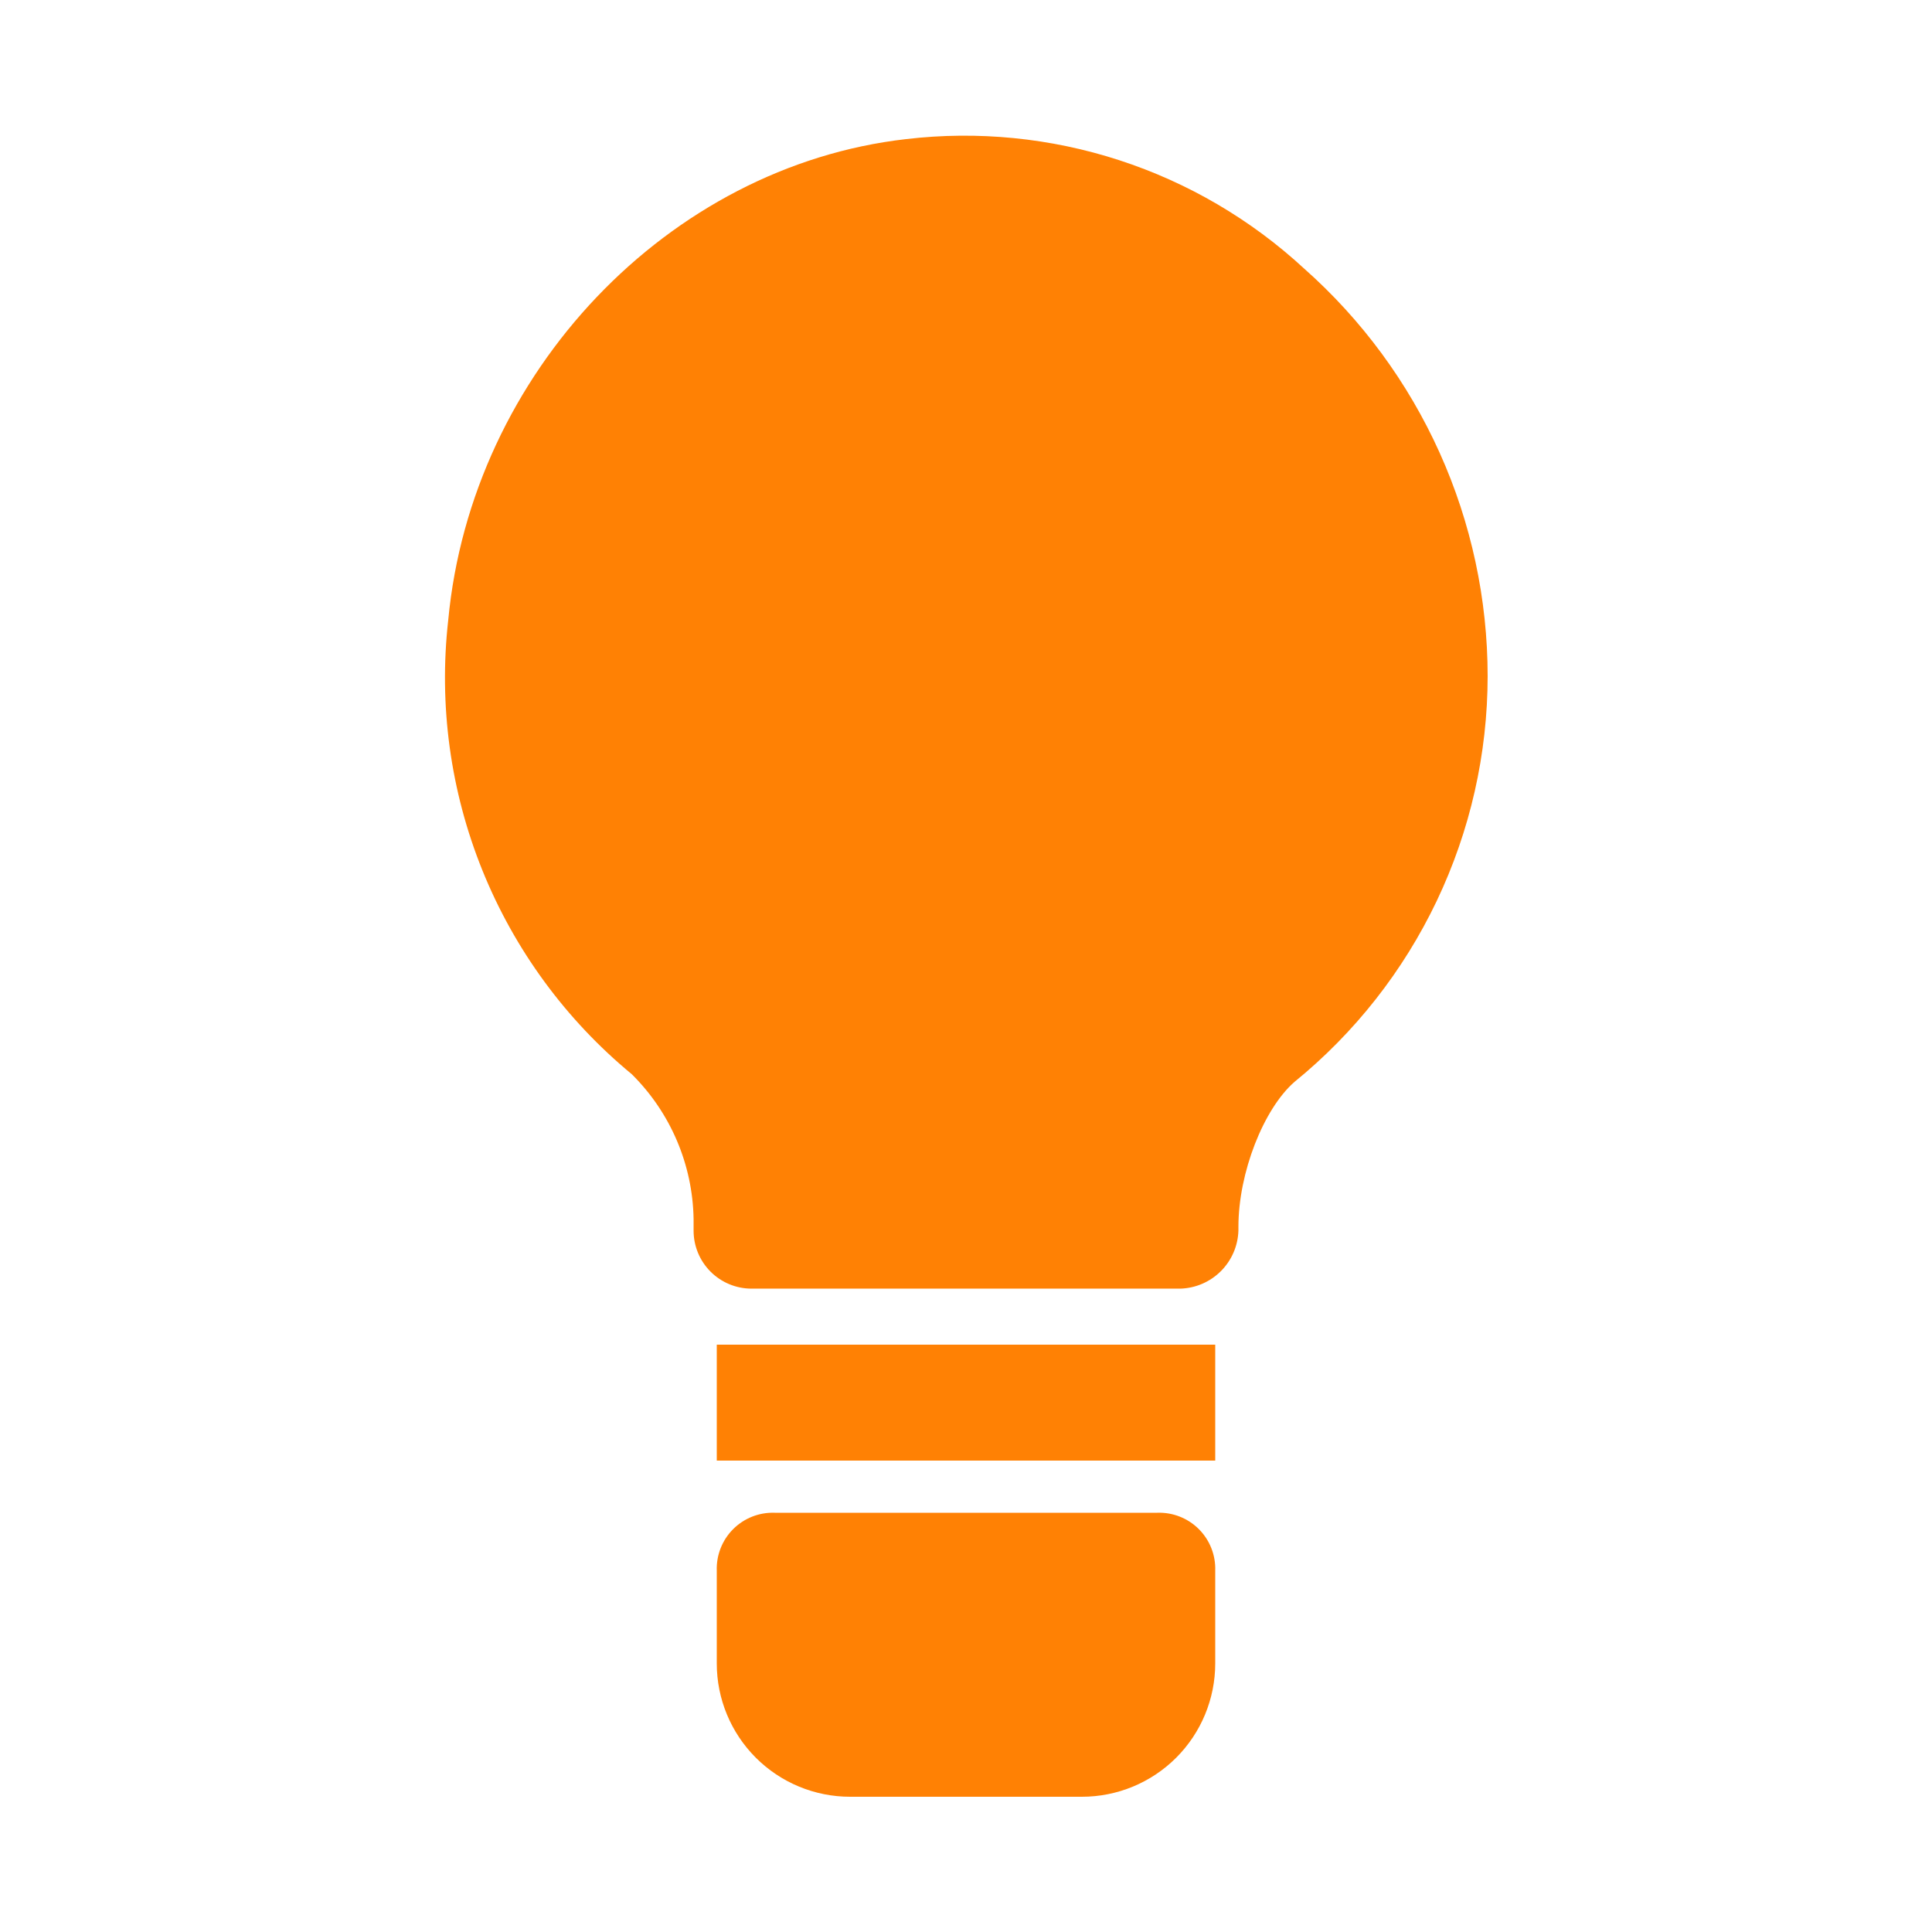
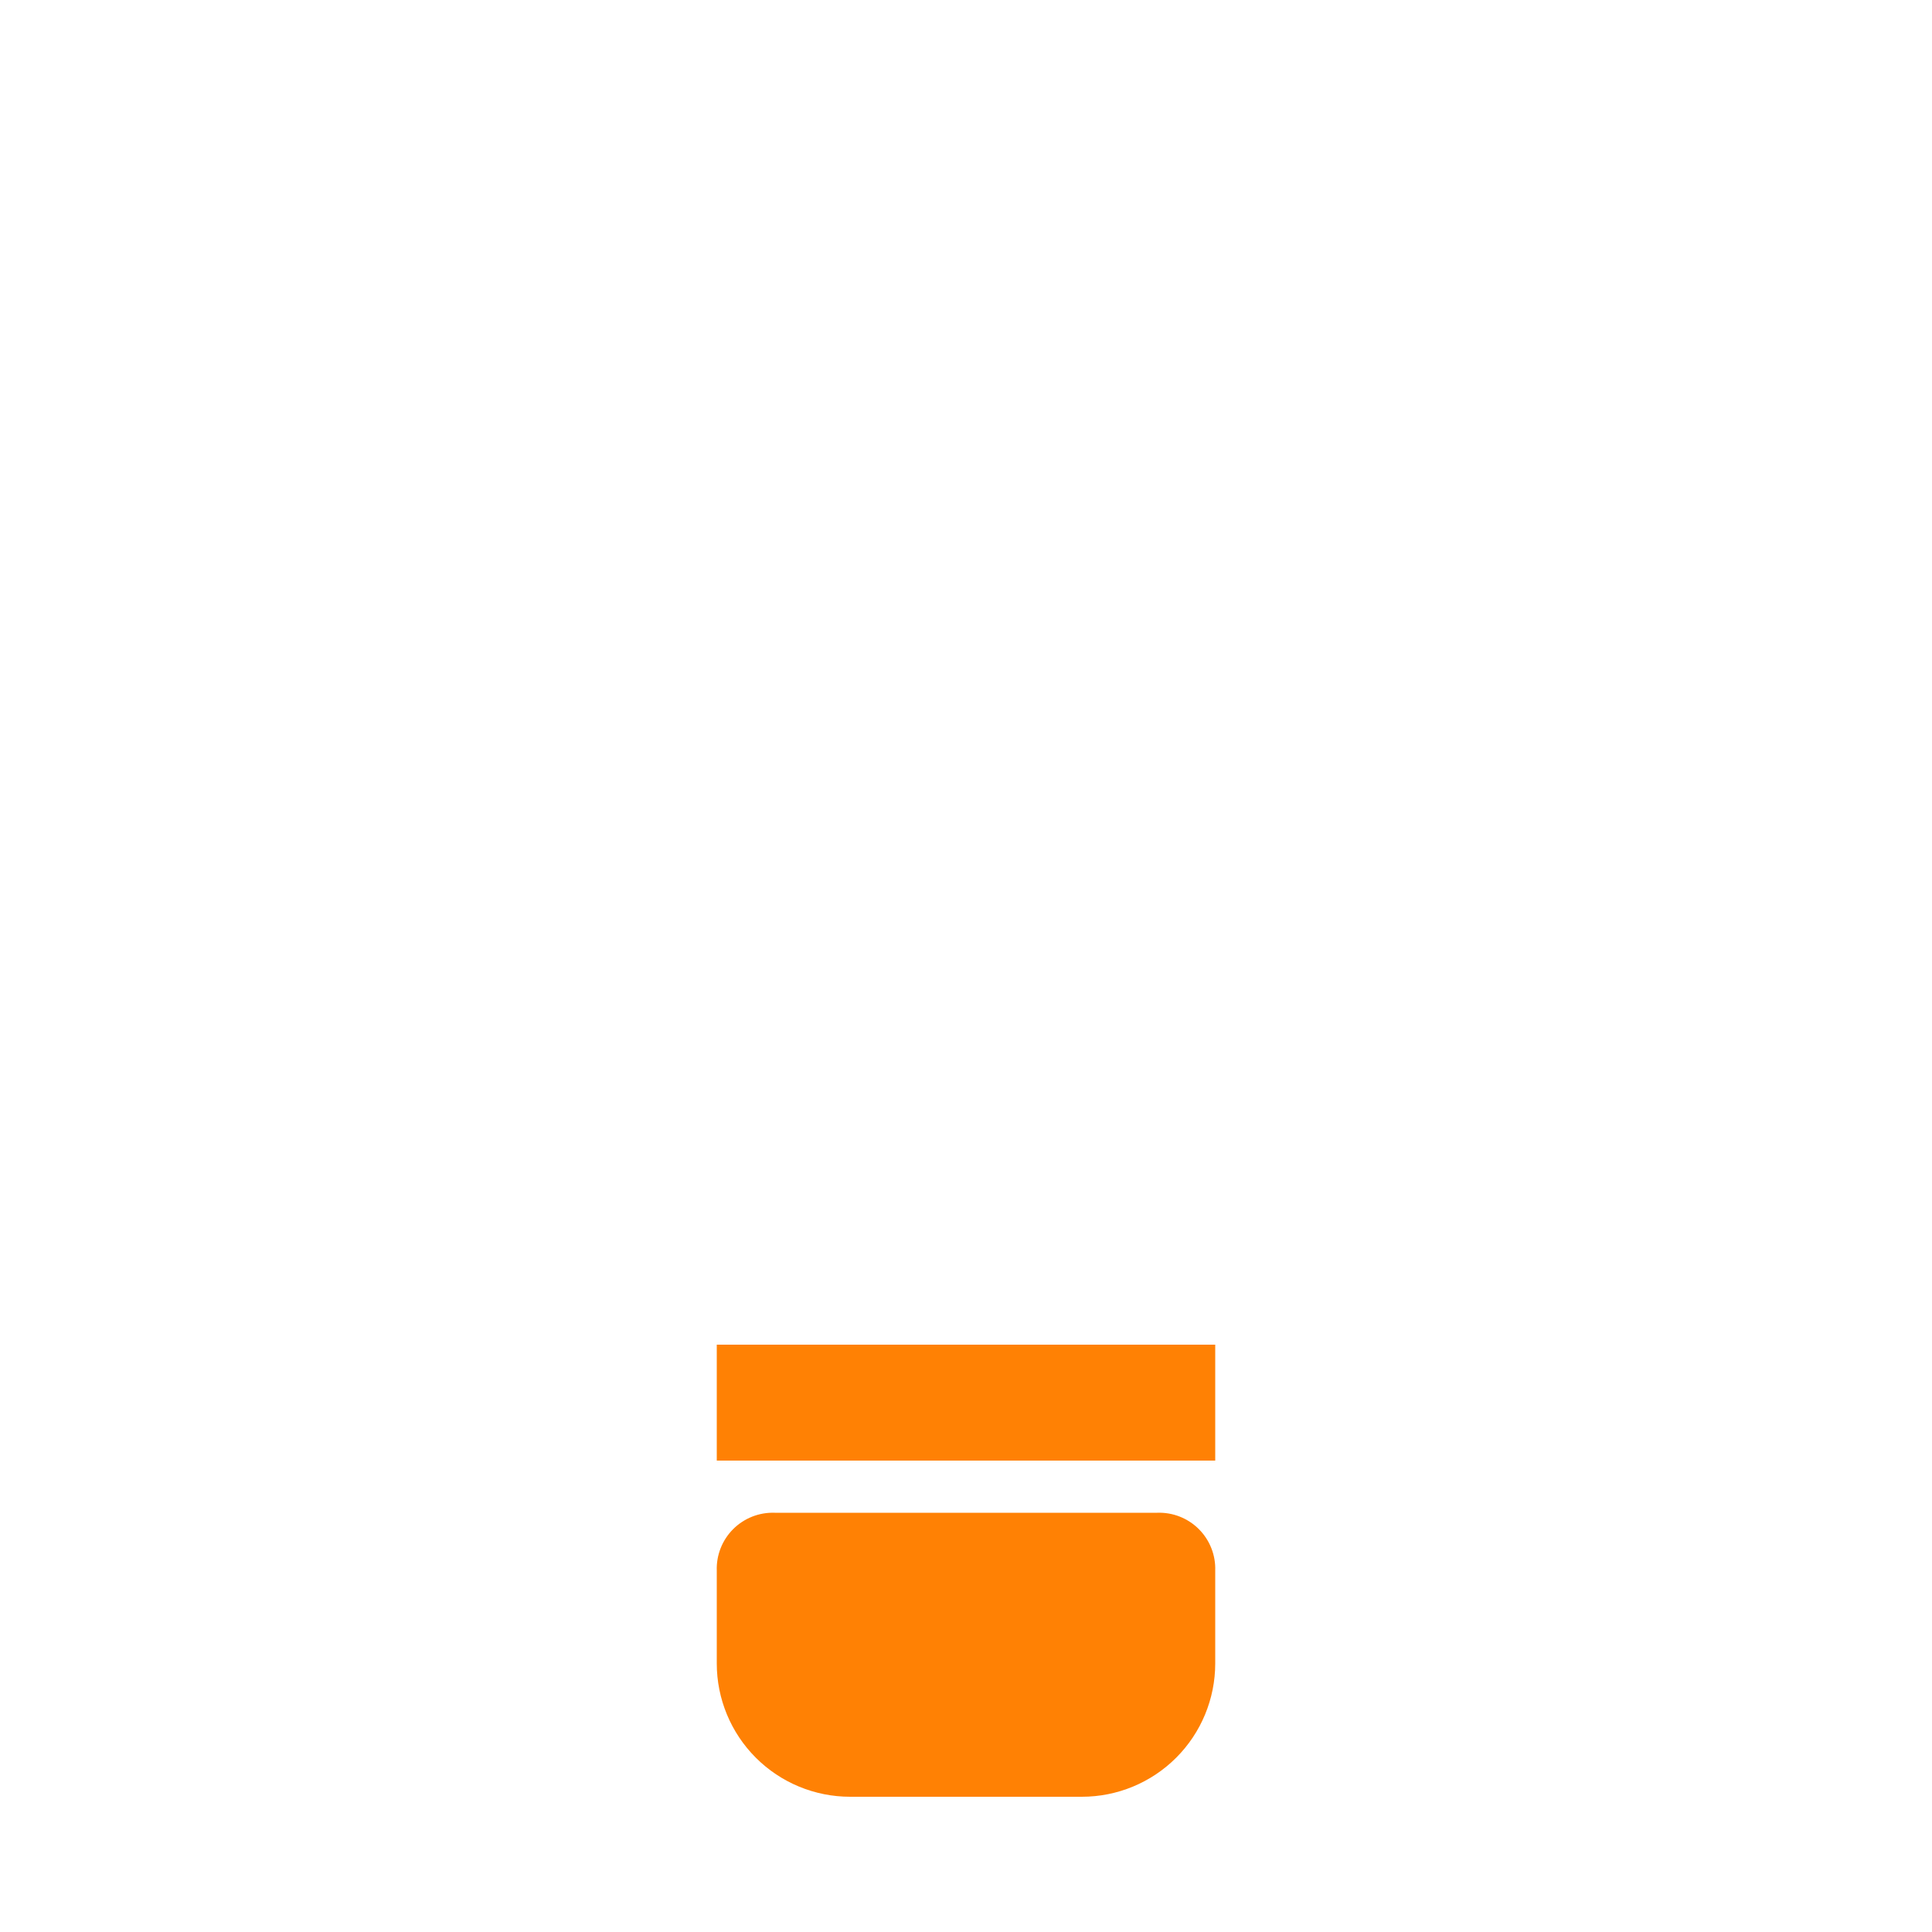
<svg xmlns="http://www.w3.org/2000/svg" width="1200pt" height="1200pt" version="1.1" viewBox="0 0 1200 1200">
-   <path d="m810 166.8c-32.957-30.453-72.117-53.406-114.79-67.285-42.676-13.879-87.844-18.355-132.41-13.117-147.6 16.801-270 145.2-284.4 298.8-5.957 52.777 1.344 106.21 21.25 155.45 19.91 49.242 51.789 92.738 92.75 126.55 24.07 23.832 37.855 56.137 38.402 90v7.199c0 9.551 3.793 18.707 10.543 25.457s15.91 10.543 25.457 10.543h266.4c9.453-0.297 18.438-4.188 25.125-10.875s10.574-15.672 10.875-25.125v-2.398c0-33.602 15.602-73.199 34.801-90 37.453-30.465 67.652-68.883 88.41-112.47 20.758-43.586 31.547-91.25 31.59-139.53-0.016-47.867-10.184-95.184-29.832-138.83-19.652-43.645-48.34-82.625-84.168-114.37z" fill="#ff8104" />
  <path d="m445.2 835.2h309.6v72h-309.6z" fill="#ff8104" />
  <path d="m718.8 939.6h-237.6c-9.648-0.34-19 3.344-25.828 10.168-6.824 6.828-10.512 16.184-10.172 25.832v57.602-0.004c0 21.961 8.723 43.02 24.254 58.551 15.527 15.527 36.586 24.25 58.547 24.25h144c21.961 0 43.02-8.723 58.547-24.25 15.531-15.531 24.254-36.59 24.254-58.551v-57.598c0.34-9.648-3.348-19.004-10.172-25.832-6.828-6.824-16.18-10.508-25.828-10.168z" fill="#ff8104" />
</svg>